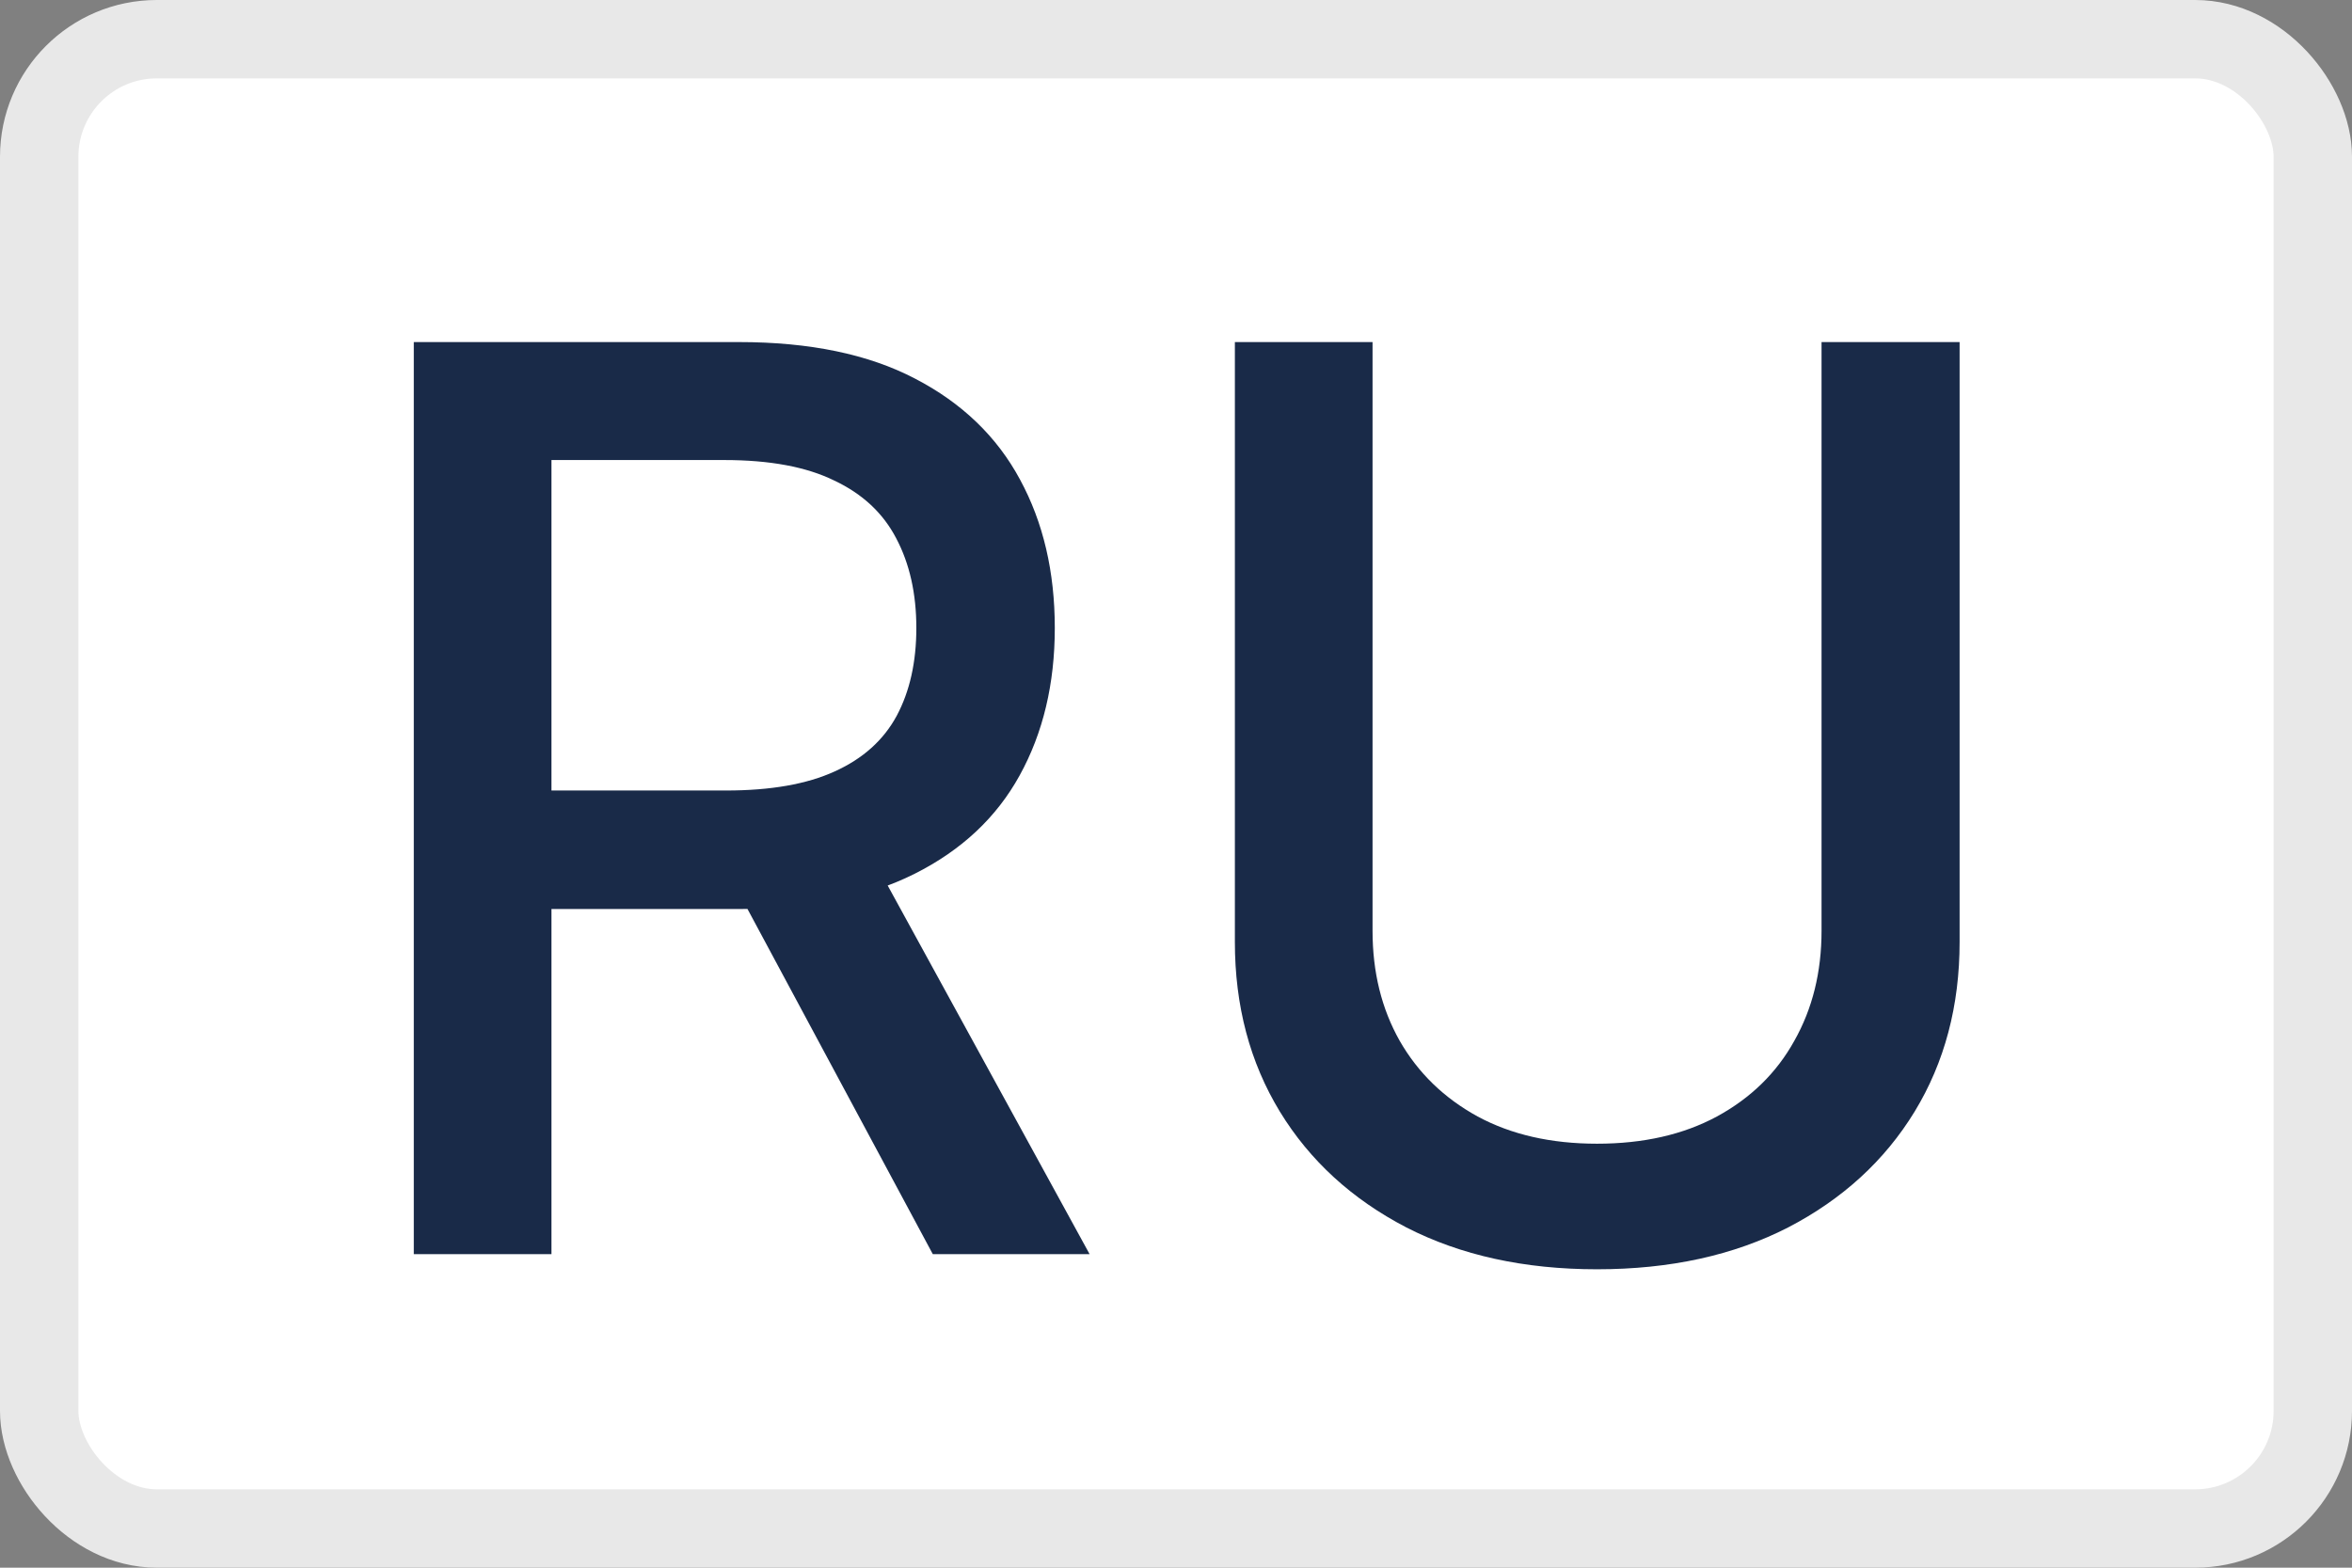
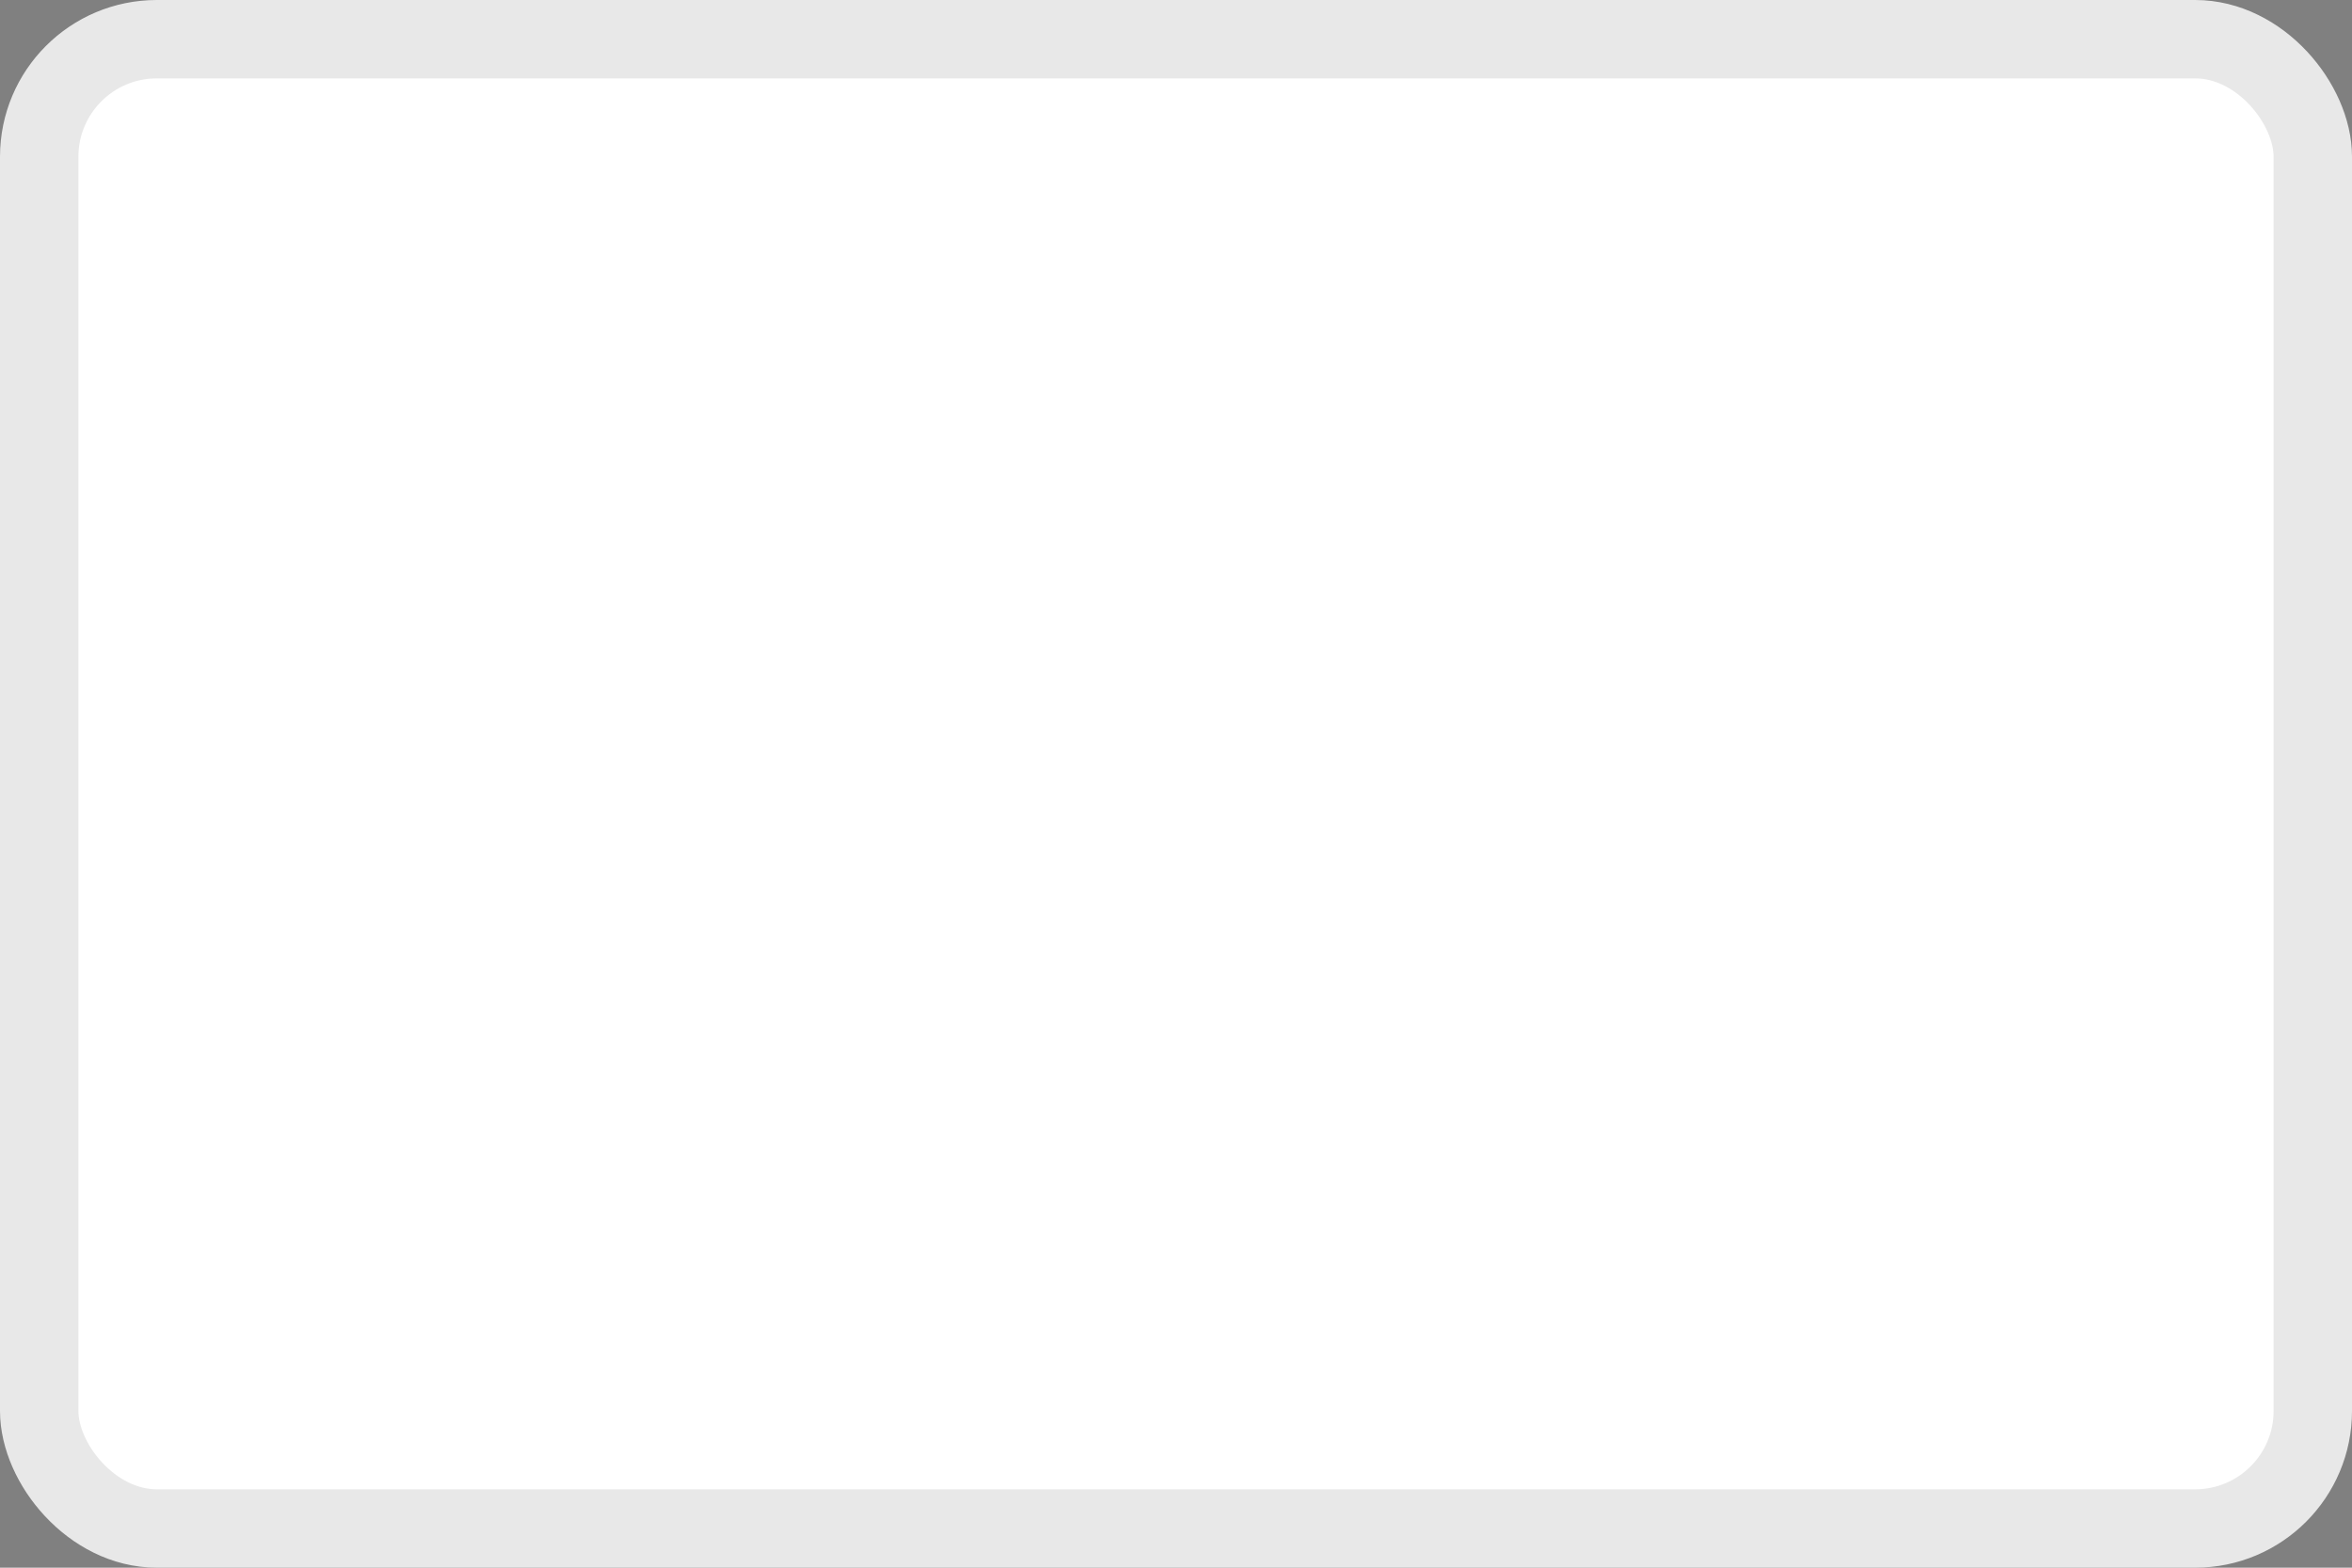
<svg xmlns="http://www.w3.org/2000/svg" width="30" height="20" viewBox="0 0 30 20" fill="none">
  <rect x="0" y="0" width="30" height="20" fill="#808080" stroke="none" />
  <rect x="0.5" y="0.5" width="29" height="19" rx="1.5" fill="white" stroke="#E8E8E8" />
-   <path d="M5.278 16V4.364H9.426C10.328 4.364 11.076 4.519 11.671 4.83C12.269 5.14 12.716 5.57 13.011 6.119C13.307 6.665 13.454 7.295 13.454 8.011C13.454 8.723 13.305 9.35 13.006 9.892C12.71 10.43 12.263 10.848 11.665 11.148C11.07 11.447 10.322 11.597 9.42 11.597H6.278V10.085H9.261C9.83 10.085 10.292 10.004 10.648 9.841C11.008 9.678 11.271 9.441 11.438 9.131C11.604 8.82 11.688 8.447 11.688 8.011C11.688 7.572 11.602 7.191 11.432 6.869C11.265 6.547 11.002 6.301 10.642 6.131C10.286 5.956 9.818 5.869 9.239 5.869H7.034V16H5.278ZM11.023 10.75L13.898 16H11.898L9.08 10.75H11.023ZM23.234 4.364H24.995V12.017C24.995 12.831 24.804 13.553 24.421 14.182C24.039 14.807 23.501 15.299 22.808 15.659C22.114 16.015 21.302 16.193 20.37 16.193C19.442 16.193 18.632 16.015 17.938 15.659C17.245 15.299 16.707 14.807 16.325 14.182C15.942 13.553 15.751 12.831 15.751 12.017V4.364H17.507V11.875C17.507 12.402 17.622 12.869 17.853 13.278C18.088 13.688 18.419 14.009 18.848 14.244C19.276 14.475 19.783 14.591 20.37 14.591C20.961 14.591 21.471 14.475 21.899 14.244C22.331 14.009 22.66 13.688 22.887 13.278C23.118 12.869 23.234 12.402 23.234 11.875V4.364Z" fill="#192A48" />
</svg>